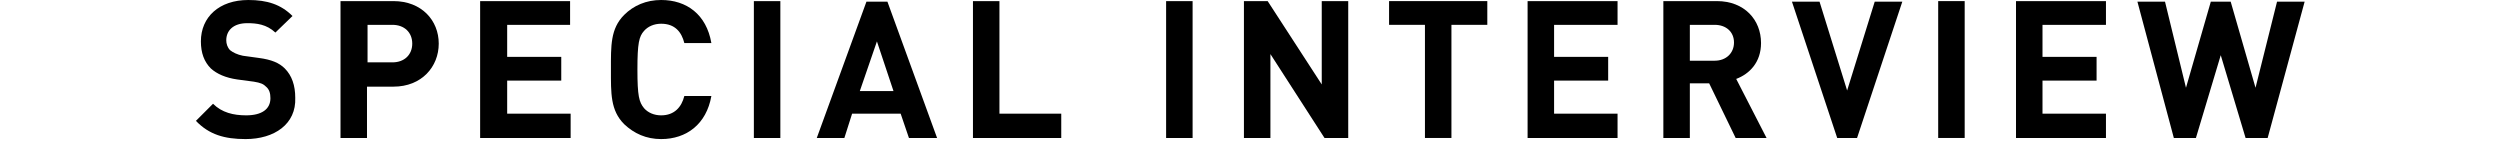
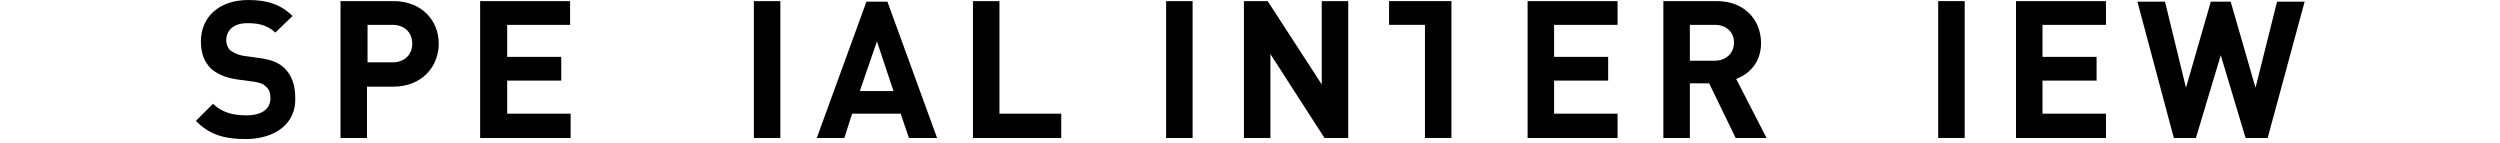
<svg xmlns="http://www.w3.org/2000/svg" version="1.1" id="レイヤー_1" x="0px" y="0px" viewBox="0 0 453 26" style="enable-background:new 0 0 453 26;" xml:space="preserve">
  <g id="SPECIAL_INTERVIEW">
    <g>
      <g>
        <path d="M44.5,25.2c-3.8,0-6.6-0.8-9-3.3l3.1-3.1c1.6,1.6,3.7,2.1,6,2.1c2.8,0,4.4-1.1,4.4-3.1c0-0.9-0.2-1.6-0.8-2.1     c-0.5-0.5-1-0.7-2.2-0.9l-3-0.4c-2.1-0.3-3.7-1-4.8-2c-1.2-1.2-1.8-2.8-1.8-4.9C36.4,3.1,39.7,0,45,0c3.4,0,5.9,0.8,8,2.9l-3.1,3     c-1.6-1.5-3.4-1.7-5.1-1.7c-2.6,0-3.8,1.4-3.8,3.1c0,0.6,0.2,1.3,0.7,1.8c0.5,0.4,1.3,0.8,2.3,1l2.9,0.4c2.3,0.3,3.7,0.9,4.7,1.9     c1.3,1.3,1.9,3.1,1.9,5.3C53.7,22.5,49.7,25.2,44.5,25.2z" />
        <path d="M71.3,15.7h-4.8V25h-4.8V0.2h9.6c5.1,0,8.2,3.5,8.2,7.7S76.4,15.7,71.3,15.7z M71.1,4.5h-4.5v6.8h4.5     c2.2,0,3.6-1.4,3.6-3.4S73.3,4.5,71.1,4.5z" />
        <path d="M87,25V0.2h16.3v4.3H91.9v5.8h9.8v4.3h-9.8v6h11.5V25C103.3,25,87,25,87,25z" />
-         <path d="M119.8,25.2c-2.7,0-4.9-1-6.7-2.7c-2.5-2.5-2.4-5.6-2.4-9.9s-0.1-7.4,2.4-9.9c1.7-1.7,4-2.7,6.7-2.7     c4.6,0,8.2,2.6,9.1,7.8H124c-0.5-2-1.7-3.5-4.2-3.5c-1.3,0-2.4,0.5-3.1,1.3c-0.9,1-1.2,2.2-1.2,7s0.3,5.9,1.2,7     c0.7,0.8,1.8,1.3,3.1,1.3c2.4,0,3.7-1.5,4.2-3.5h4.9C128,22.5,124.4,25.2,119.8,25.2z" />
        <path d="M136.6,25V0.2h4.8V25C141.4,25,136.6,25,136.6,25z" />
        <path d="M164.7,25l-1.5-4.4h-8.8L153,25h-5l9-24.7h3.8l9,24.7H164.7z M158.9,7.5l-3.1,9h6.1L158.9,7.5z" />
        <path d="M176.3,25V0.2h4.8v20.4h11.2V25H176.3z" />
        <path d="M211.3,25V0.2h4.8V25H211.3z" />
        <path d="M240,25l-9.8-15.2V25h-4.8V0.2h4.3l9.8,15.1V0.2h4.8V25H240z" />
-         <path d="M263,4.5V25h-4.8V4.5h-6.5V0.2h17.8v4.3H263z" />
+         <path d="M263,4.5V25h-4.8V4.5h-6.5V0.2h17.8H263z" />
        <path d="M276.8,25V0.2h16.3v4.3h-11.5v5.8h9.8v4.3h-9.8v6h11.5V25C293.1,25,276.8,25,276.8,25z" />
        <path d="M314.5,25l-4.8-9.9h-3.5V25h-4.8V0.2h9.7c5,0,8,3.4,8,7.6c0,3.5-2.1,5.6-4.5,6.5l5.5,10.7H314.5z M310.7,4.5h-4.5V11h4.5     c2.1,0,3.5-1.4,3.5-3.3S312.8,4.5,310.7,4.5z" />
-         <path d="M336.5,25h-3.6l-8.2-24.7h5l5,16.1l5-16.1h5L336.5,25z" />
        <path d="M351.2,25V0.2h4.8V25H351.2z" />
        <path d="M365.3,25V0.2h16.3v4.3h-11.5v5.8h9.8v4.3h-9.8v6h11.5V25C381.6,25,365.3,25,365.3,25z" />
        <path d="M410.9,25h-4l-4.5-15l-4.5,15h-4l-6.6-24.7h5l3.8,15.6l4.5-15.6h3.6l4.5,15.6l3.9-15.6h5L410.9,25z" />
      </g>
    </g>
  </g>
</svg>